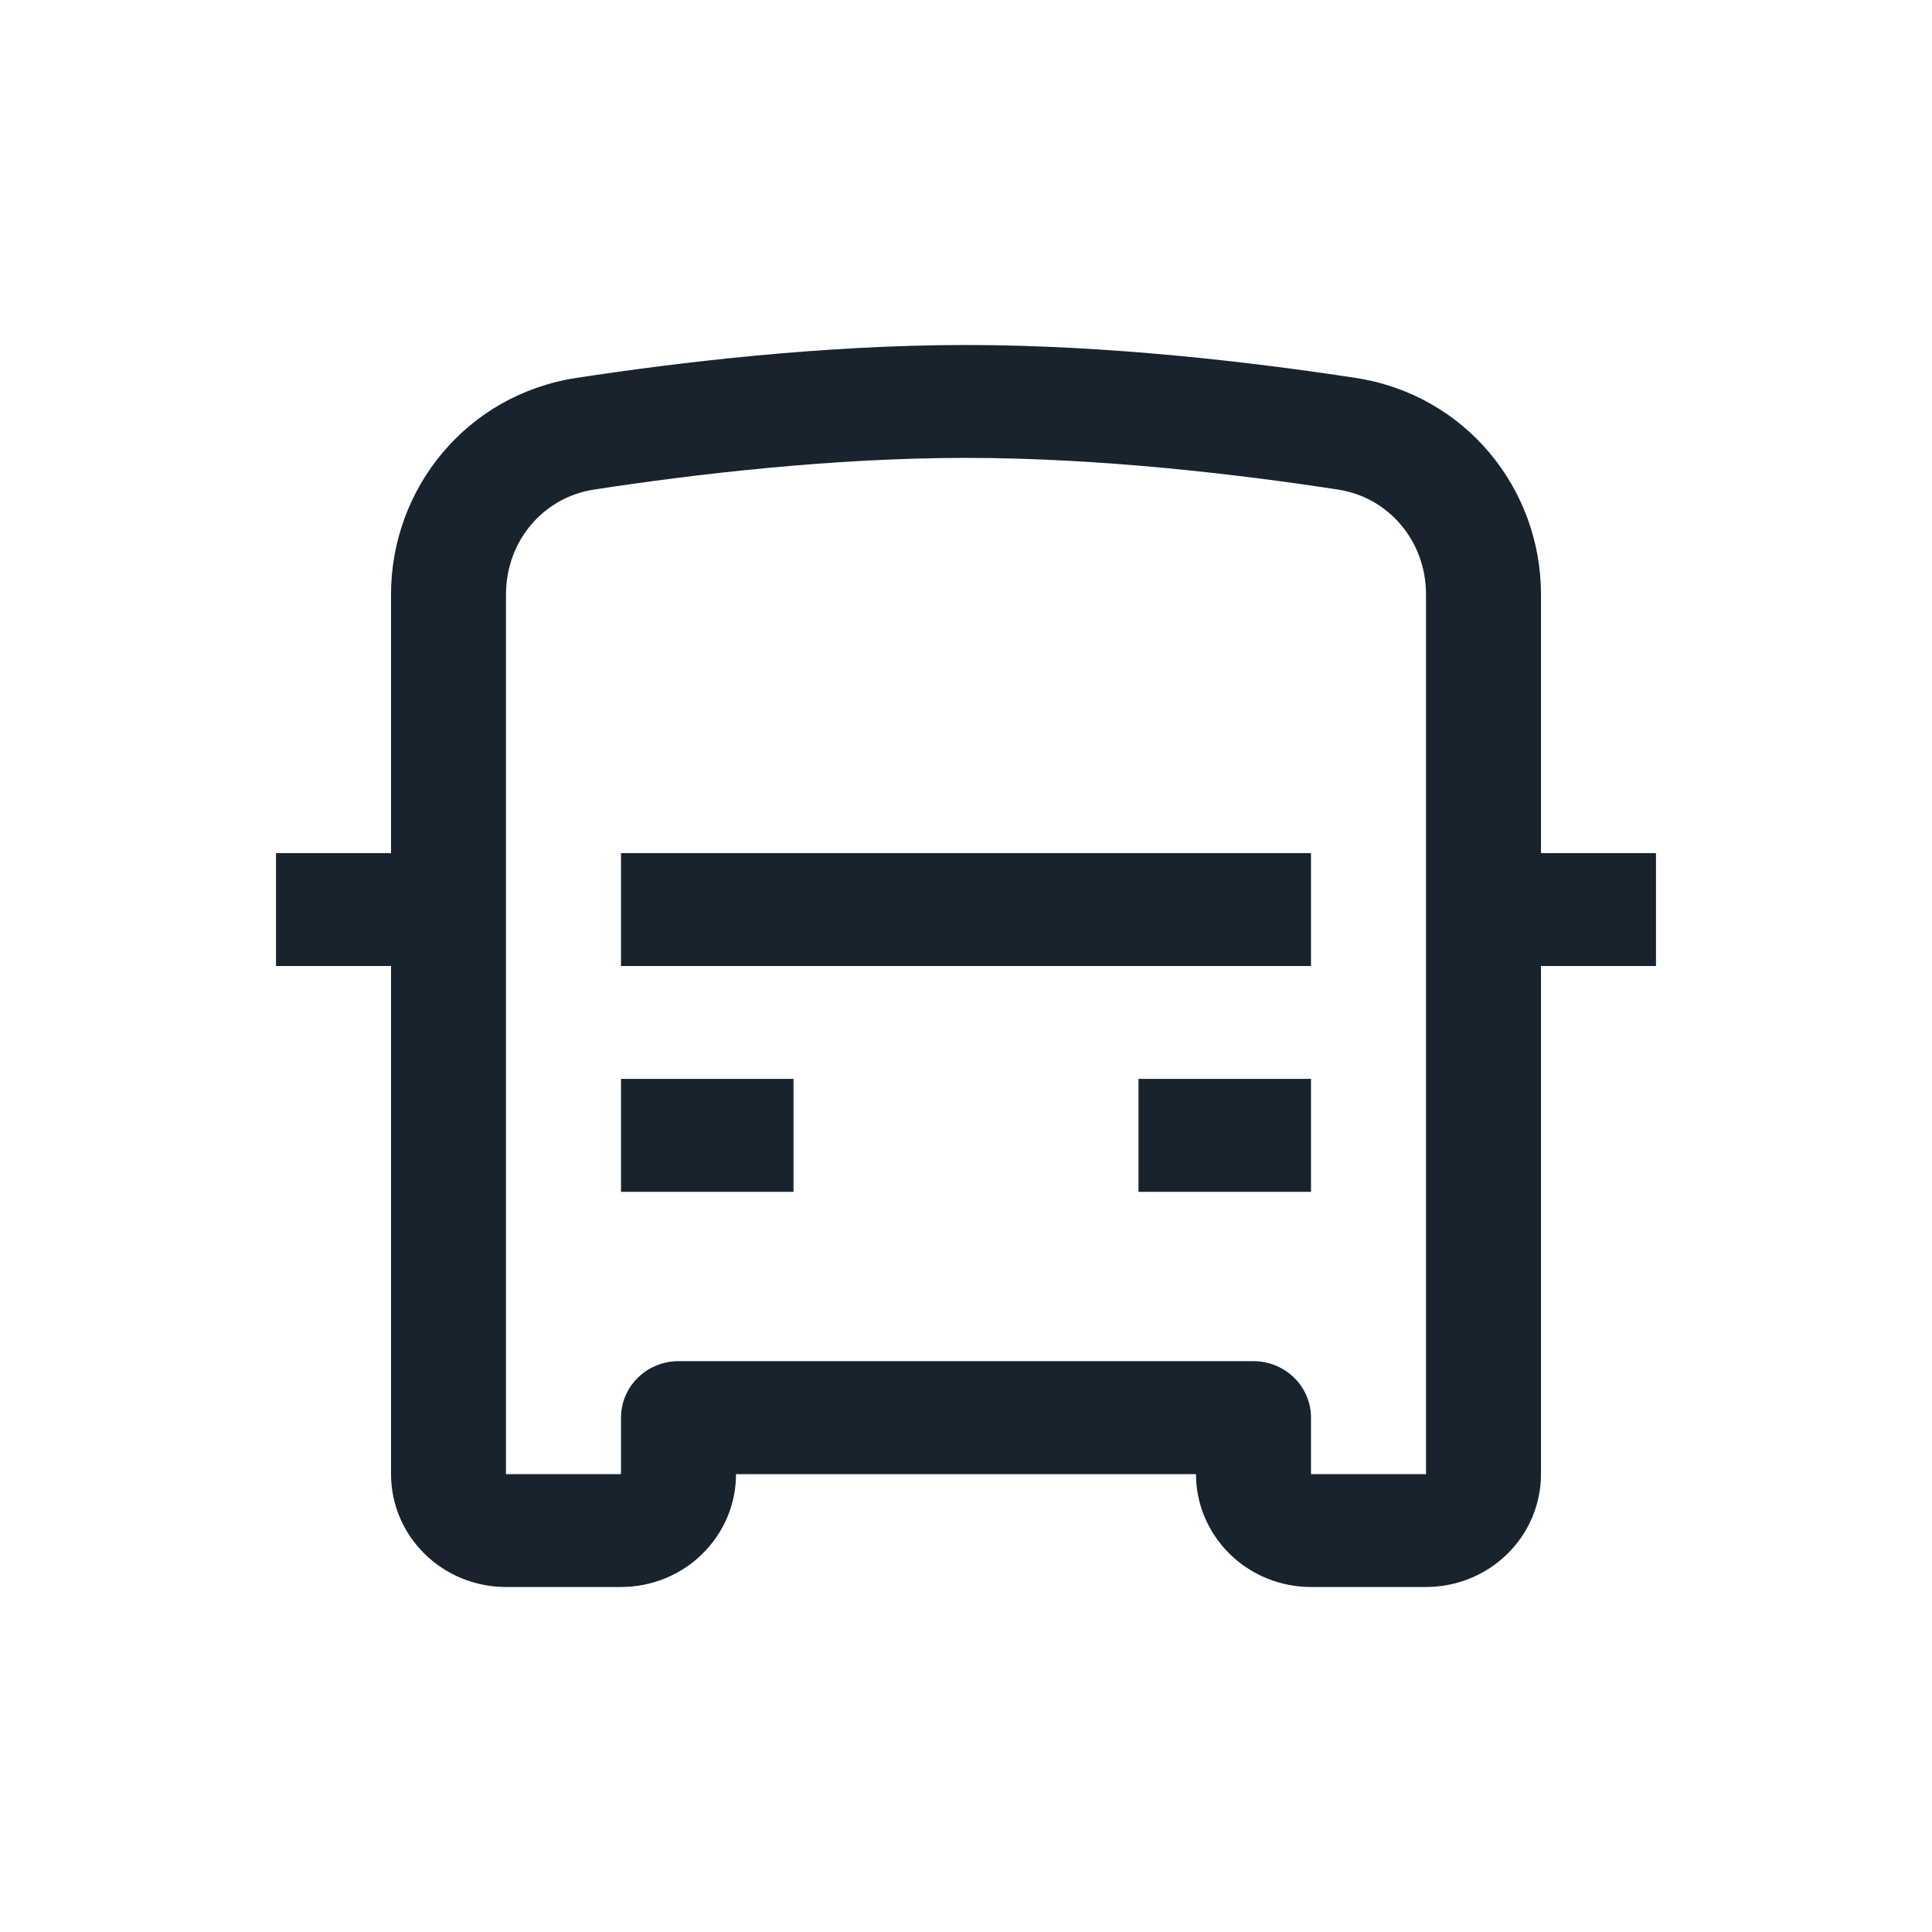
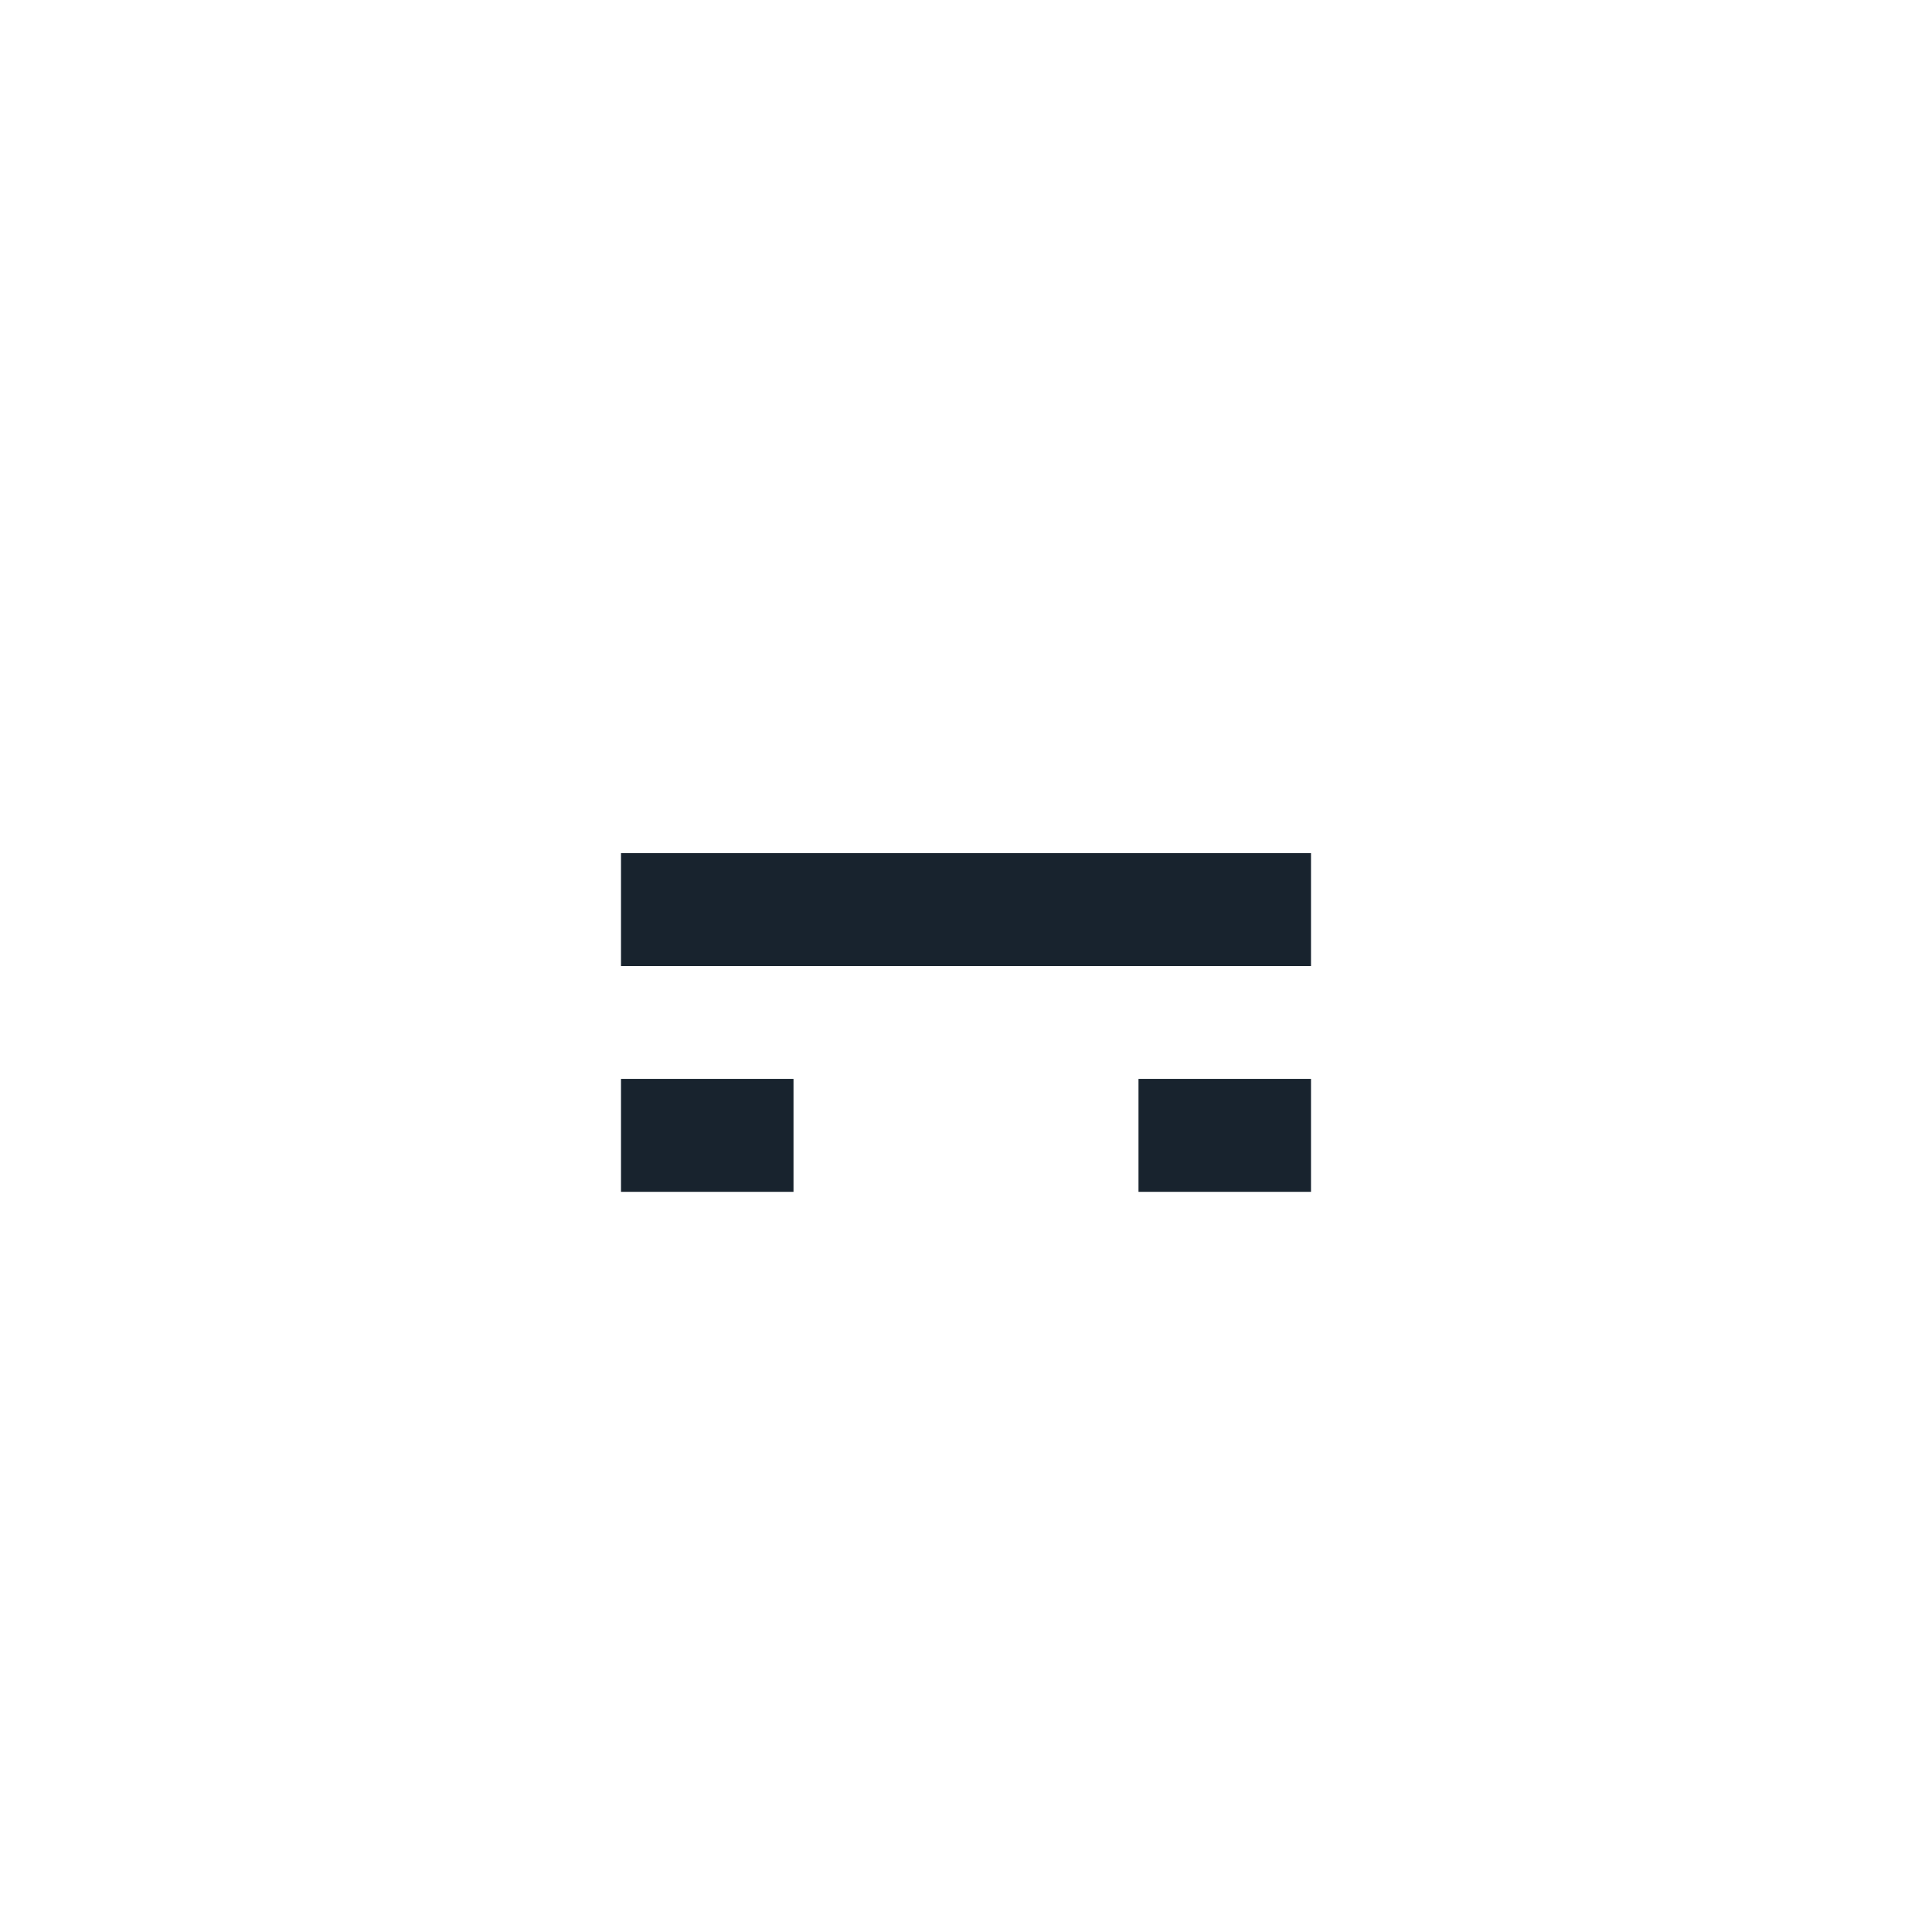
<svg xmlns="http://www.w3.org/2000/svg" width="28" height="28" viewBox="0 0 28 28" fill="none">
  <path d="M19 15.636H16.5V17.273H19V15.636ZM9 15.636H11.5V17.273H9V15.636ZM19 12.364H9V14H19V12.364Z" fill="#18232E" />
-   <path fill-rule="evenodd" clip-rule="evenodd" d="M14 5C11.93 5 9.824 5.252 8.353 5.477C6.761 5.721 5.667 7.081 5.667 8.615V12.364H4V14H5.667V21.364C5.667 21.798 5.842 22.214 6.155 22.521C6.467 22.828 6.891 23 7.333 23H9C9.442 23 9.866 22.828 10.178 22.521C10.491 22.214 10.667 21.798 10.667 21.364H17.333C17.333 21.798 17.509 22.214 17.822 22.521C18.134 22.828 18.558 23 19 23H20.667C21.109 23 21.533 22.828 21.845 22.521C22.158 22.214 22.333 21.798 22.333 21.364V14H24V12.364H22.333V8.615C22.333 7.081 21.239 5.721 19.647 5.477C18.176 5.252 16.07 5 14 5ZM8.61 7.095C10.041 6.875 12.052 6.636 14 6.636C15.947 6.636 17.959 6.875 19.39 7.095C20.122 7.206 20.667 7.839 20.667 8.615V21.364H19V20.546C19 20.328 18.912 20.12 18.756 19.967C18.6 19.814 18.388 19.727 18.167 19.727H9.833C9.612 19.727 9.4 19.814 9.244 19.967C9.088 20.12 9 20.328 9 20.546V21.364H7.333V8.615C7.333 7.838 7.878 7.206 8.61 7.095Z" fill="#18232E" />
</svg>